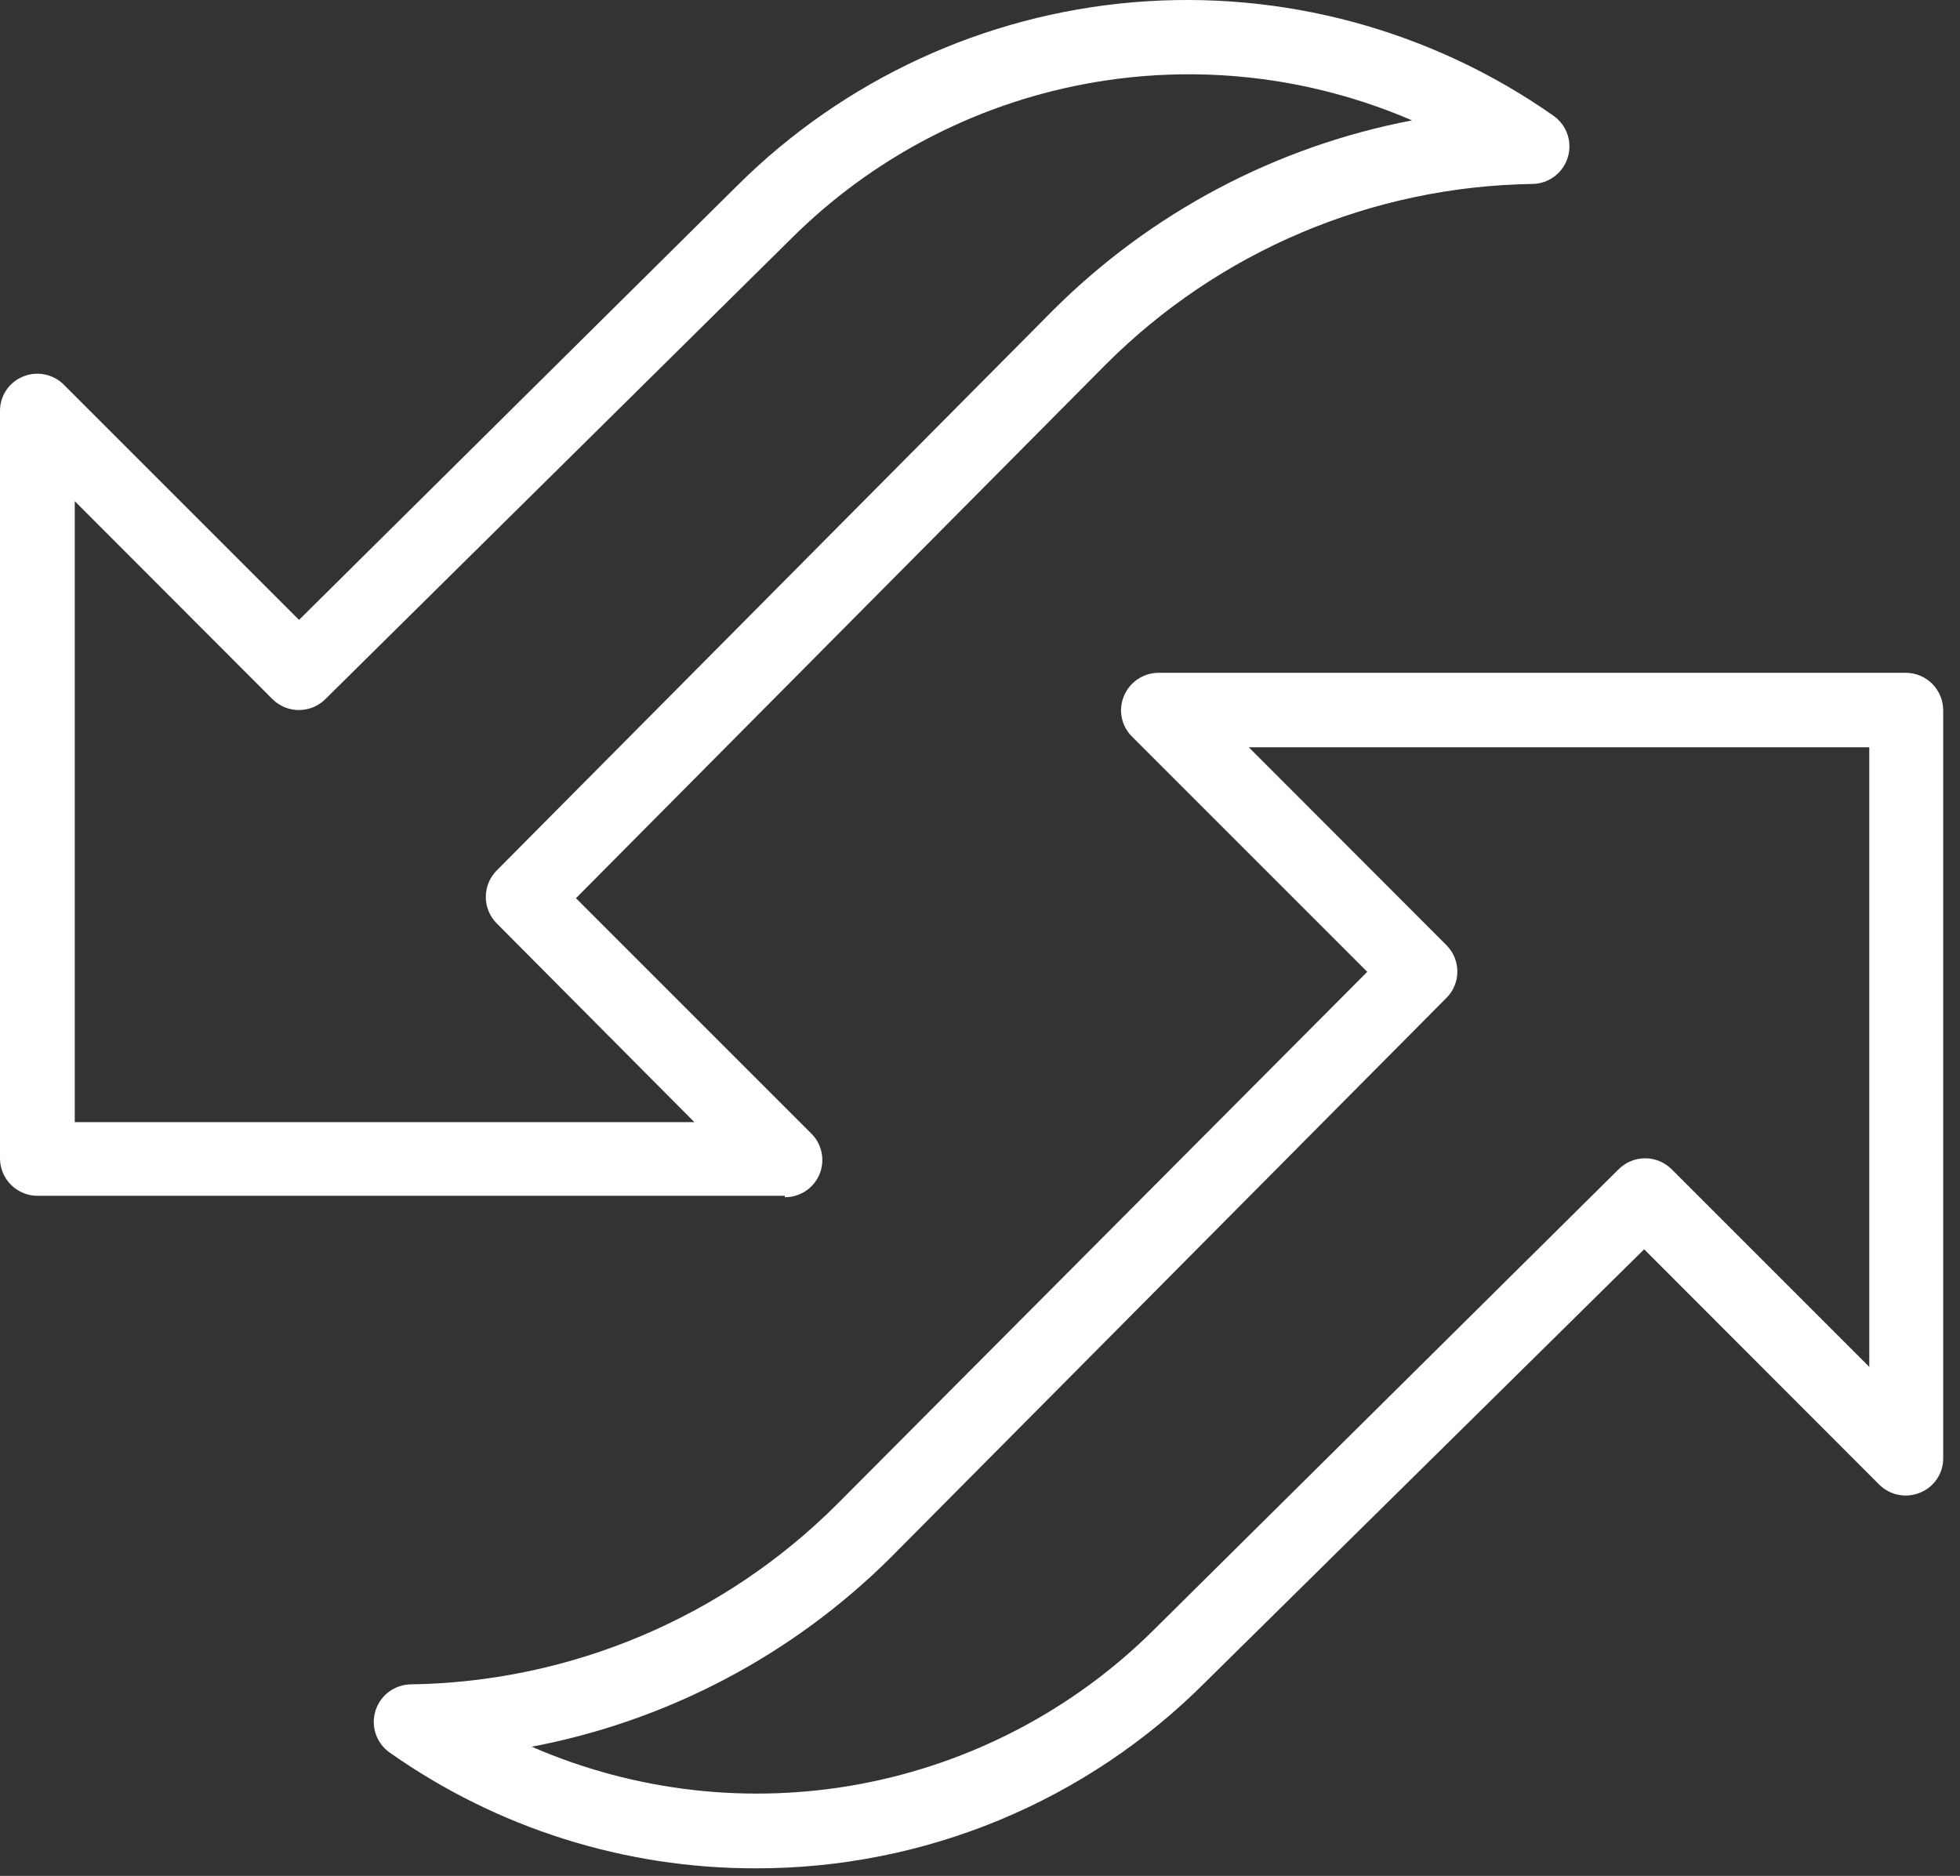
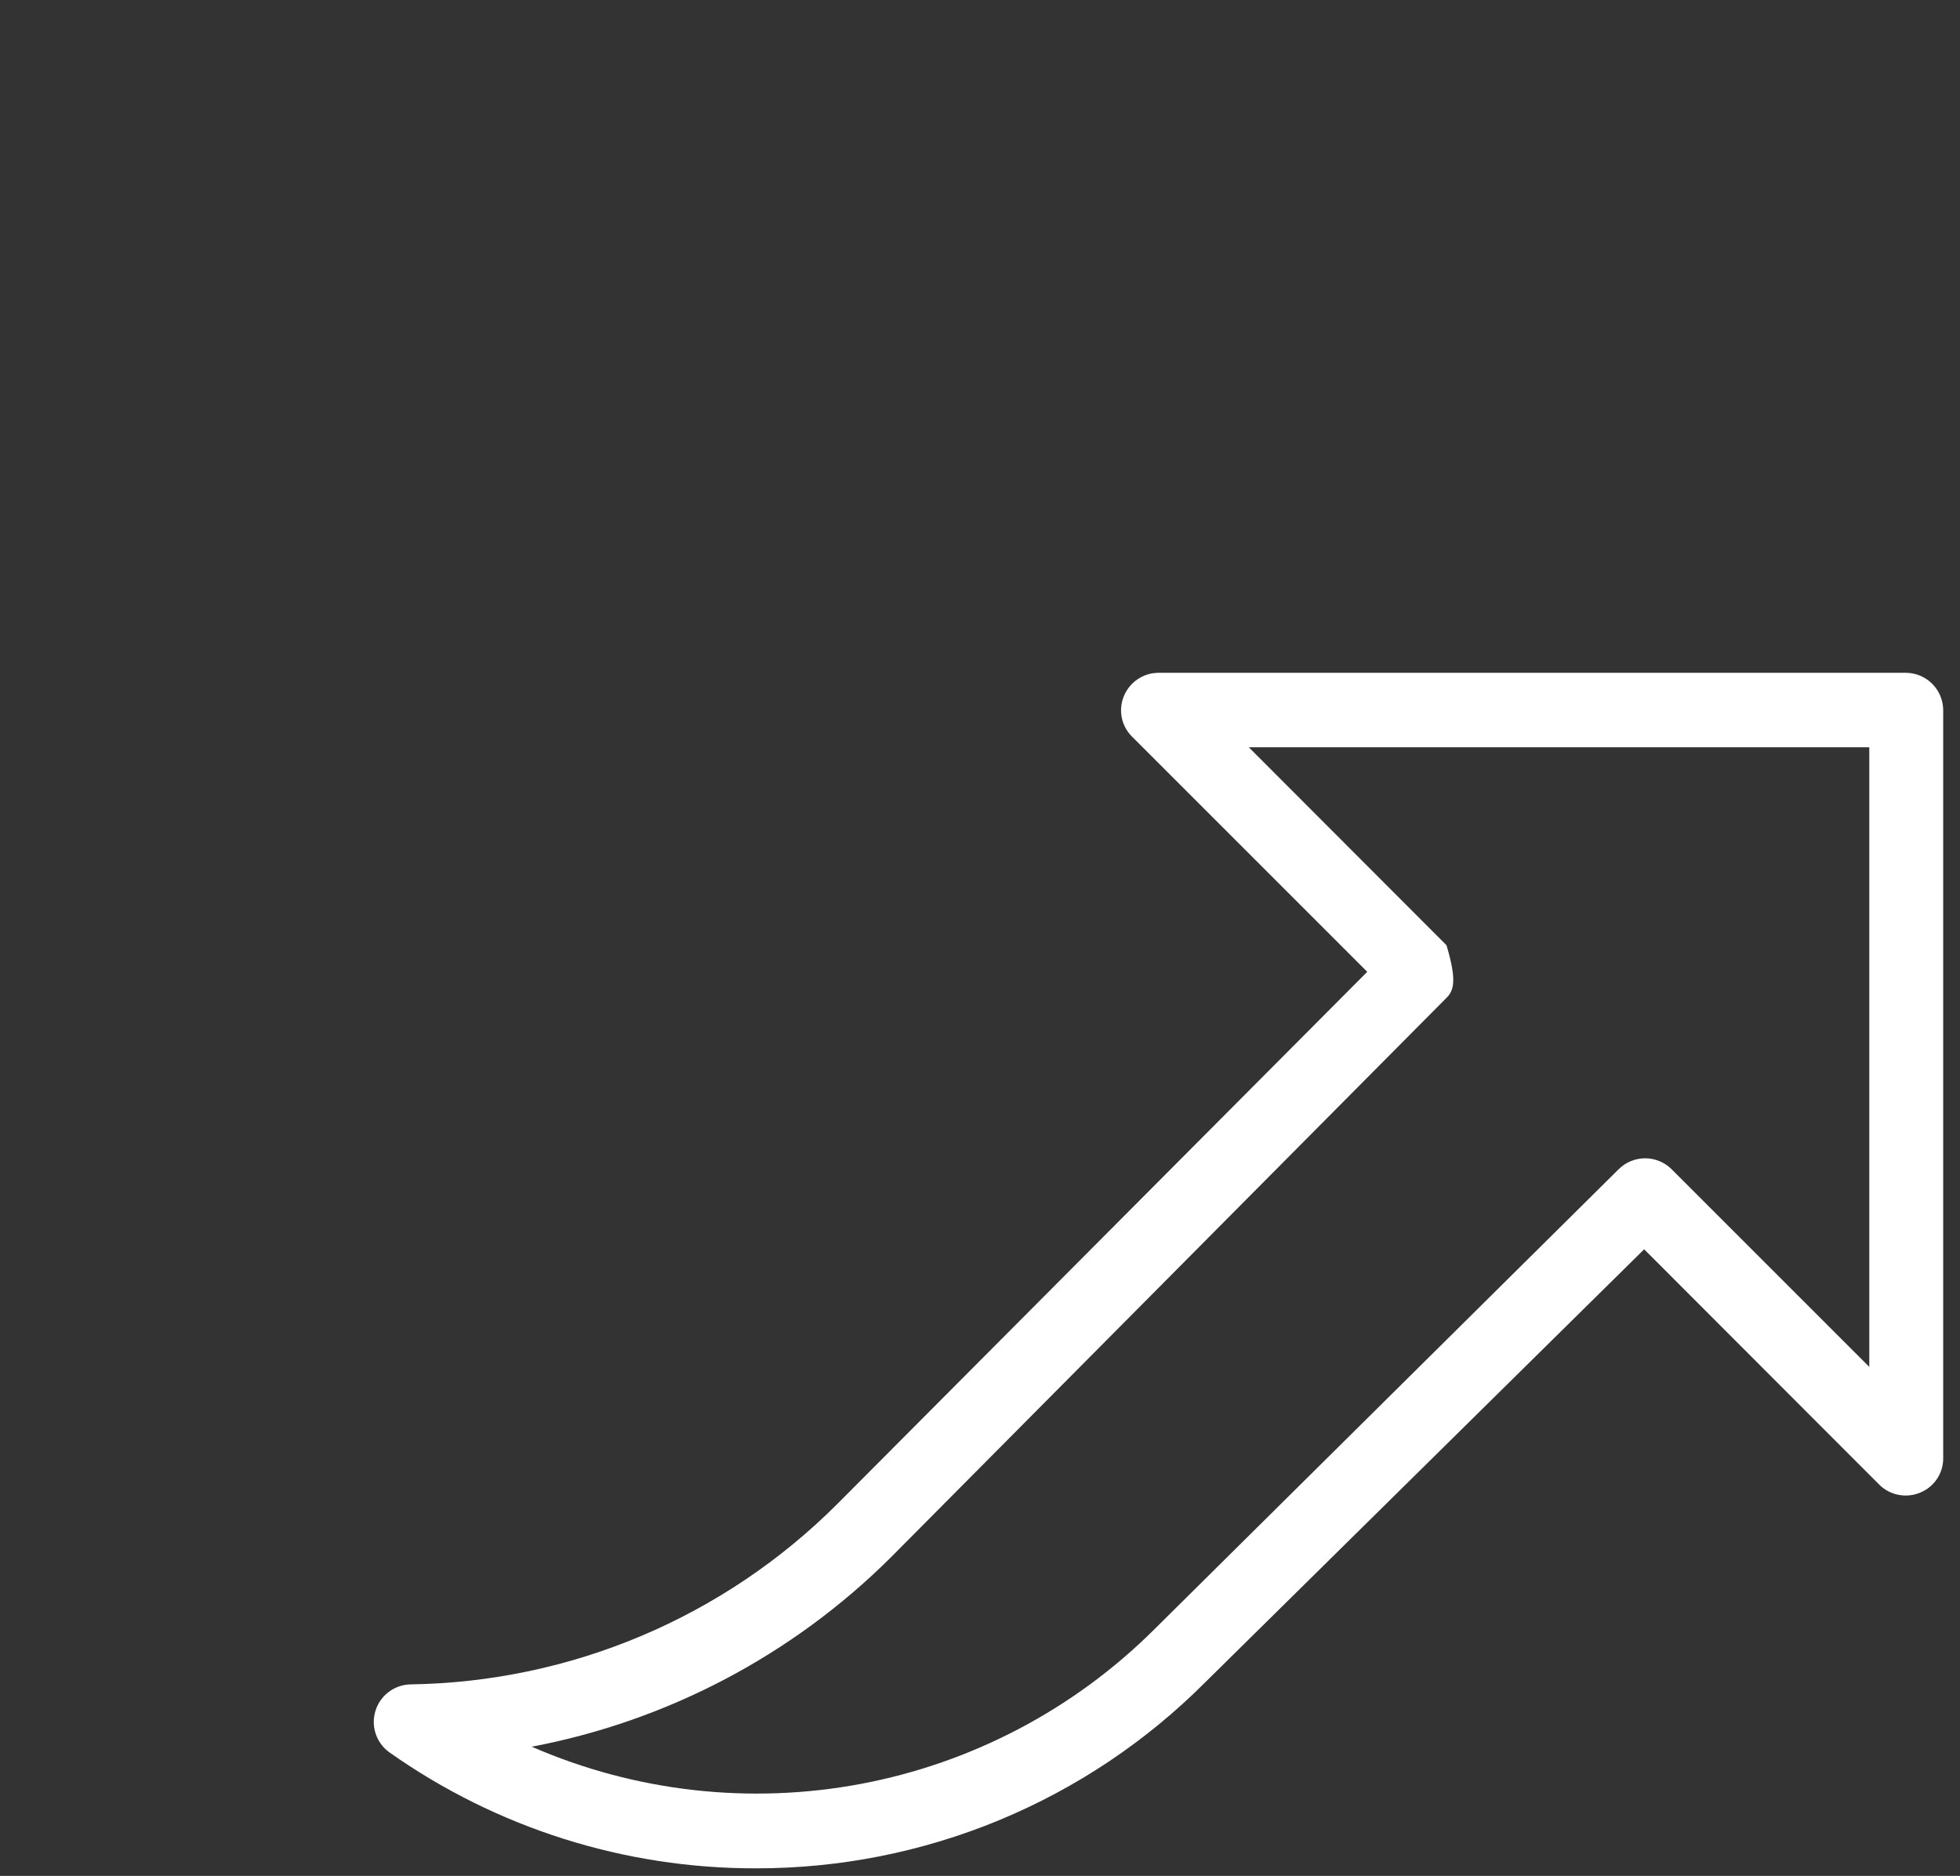
<svg xmlns="http://www.w3.org/2000/svg" width="70" height="67" viewBox="0 0 70 67" fill="none">
  <rect x="0" y="0" width="70" height="67" fill="#333333" stroke="none" />
-   <path d="M27 66.73C22.313 66.739 17.739 65.293 13.91 62.59C13.681 62.427 13.509 62.195 13.419 61.928C13.329 61.662 13.326 61.374 13.409 61.105C13.492 60.836 13.657 60.6 13.882 60.43C14.107 60.261 14.379 60.166 14.66 60.16C20.39 60.078 25.861 57.764 29.91 53.71L48.83 34.71L40.43 26.31C40.243 26.125 40.115 25.888 40.063 25.63C40.011 25.371 40.038 25.103 40.14 24.86C40.241 24.616 40.411 24.407 40.63 24.259C40.849 24.112 41.106 24.032 41.37 24.03H68.07C68.424 24.033 68.762 24.175 69.011 24.426C69.26 24.677 69.4 25.017 69.4 25.37V52.08C69.402 52.344 69.325 52.602 69.178 52.821C69.032 53.04 68.824 53.211 68.58 53.31C68.336 53.413 68.068 53.441 67.808 53.391C67.548 53.342 67.309 53.216 67.12 53.03L58.72 44.62L43.05 60.08C40.945 62.192 38.444 63.866 35.689 65.008C32.935 66.149 29.982 66.734 27 66.73V66.73ZM19 62.39C22.693 63.997 26.783 64.458 30.741 63.715C34.698 62.971 38.342 61.057 41.2 58.22L57.81 41.76C58.061 41.511 58.401 41.37 58.755 41.37C59.109 41.37 59.449 41.511 59.7 41.76L66.76 48.82V26.69H44.6L51.66 33.76C51.909 34.01 52.049 34.348 52.049 34.7C52.049 35.053 51.909 35.391 51.66 35.64L31.8 55.64C28.294 59.122 23.825 61.473 18.97 62.39H19Z" fill="white" />
-   <path d="M28.03 42.71H1.33C0.976 42.707 0.638 42.565 0.389 42.314C0.14 42.063 1.65809e-05 41.724 2.64291e-05 41.37V14.68C-0.002 14.416 0.076 14.159 0.222 13.939C0.368 13.72 0.576 13.55 0.82 13.45C1.065 13.348 1.334 13.322 1.594 13.373C1.854 13.425 2.093 13.553 2.28 13.74L10.68 22.14L26.35 6.61C30.145 2.844 35.144 0.533 40.471 0.081C45.799 -0.37 51.115 1.066 55.49 4.14C55.719 4.303 55.891 4.535 55.981 4.802C56.071 5.068 56.074 5.356 55.991 5.625C55.908 5.894 55.743 6.13 55.518 6.3C55.294 6.469 55.021 6.564 54.74 6.57C49.011 6.652 43.539 8.966 39.49 13.02L20.57 32.08L28.97 40.48C29.159 40.665 29.289 40.903 29.342 41.163C29.395 41.422 29.37 41.692 29.269 41.937C29.168 42.182 28.996 42.391 28.775 42.538C28.555 42.684 28.295 42.762 28.03 42.76V42.71ZM2.67 40.08H24.8L17.74 32.98C17.49 32.729 17.35 32.389 17.35 32.035C17.35 31.681 17.49 31.341 17.74 31.09L37.6 11.09C41.101 7.594 45.57 5.228 50.43 4.3C46.739 2.707 42.654 2.257 38.705 3.007C34.755 3.758 31.12 5.674 28.27 8.51L11.62 24.97C11.369 25.22 11.029 25.36 10.675 25.36C10.321 25.36 9.981 25.22 9.73 24.97L2.67 17.9V40.08Z" fill="white" />
+   <path d="M27 66.73C22.313 66.739 17.739 65.293 13.91 62.59C13.681 62.427 13.509 62.195 13.419 61.928C13.329 61.662 13.326 61.374 13.409 61.105C13.492 60.836 13.657 60.6 13.882 60.43C14.107 60.261 14.379 60.166 14.66 60.16C20.39 60.078 25.861 57.764 29.91 53.71L48.83 34.71L40.43 26.31C40.243 26.125 40.115 25.888 40.063 25.63C40.011 25.371 40.038 25.103 40.14 24.86C40.241 24.616 40.411 24.407 40.63 24.259C40.849 24.112 41.106 24.032 41.37 24.03H68.07C68.424 24.033 68.762 24.175 69.011 24.426C69.26 24.677 69.4 25.017 69.4 25.37V52.08C69.402 52.344 69.325 52.602 69.178 52.821C69.032 53.04 68.824 53.211 68.58 53.31C68.336 53.413 68.068 53.441 67.808 53.391C67.548 53.342 67.309 53.216 67.12 53.03L58.72 44.62L43.05 60.08C40.945 62.192 38.444 63.866 35.689 65.008C32.935 66.149 29.982 66.734 27 66.73V66.73ZM19 62.39C22.693 63.997 26.783 64.458 30.741 63.715C34.698 62.971 38.342 61.057 41.2 58.22L57.81 41.76C58.061 41.511 58.401 41.37 58.755 41.37C59.109 41.37 59.449 41.511 59.7 41.76L66.76 48.82V26.69H44.6L51.66 33.76C52.049 35.053 51.909 35.391 51.66 35.64L31.8 55.64C28.294 59.122 23.825 61.473 18.97 62.39H19Z" fill="white" />
</svg>